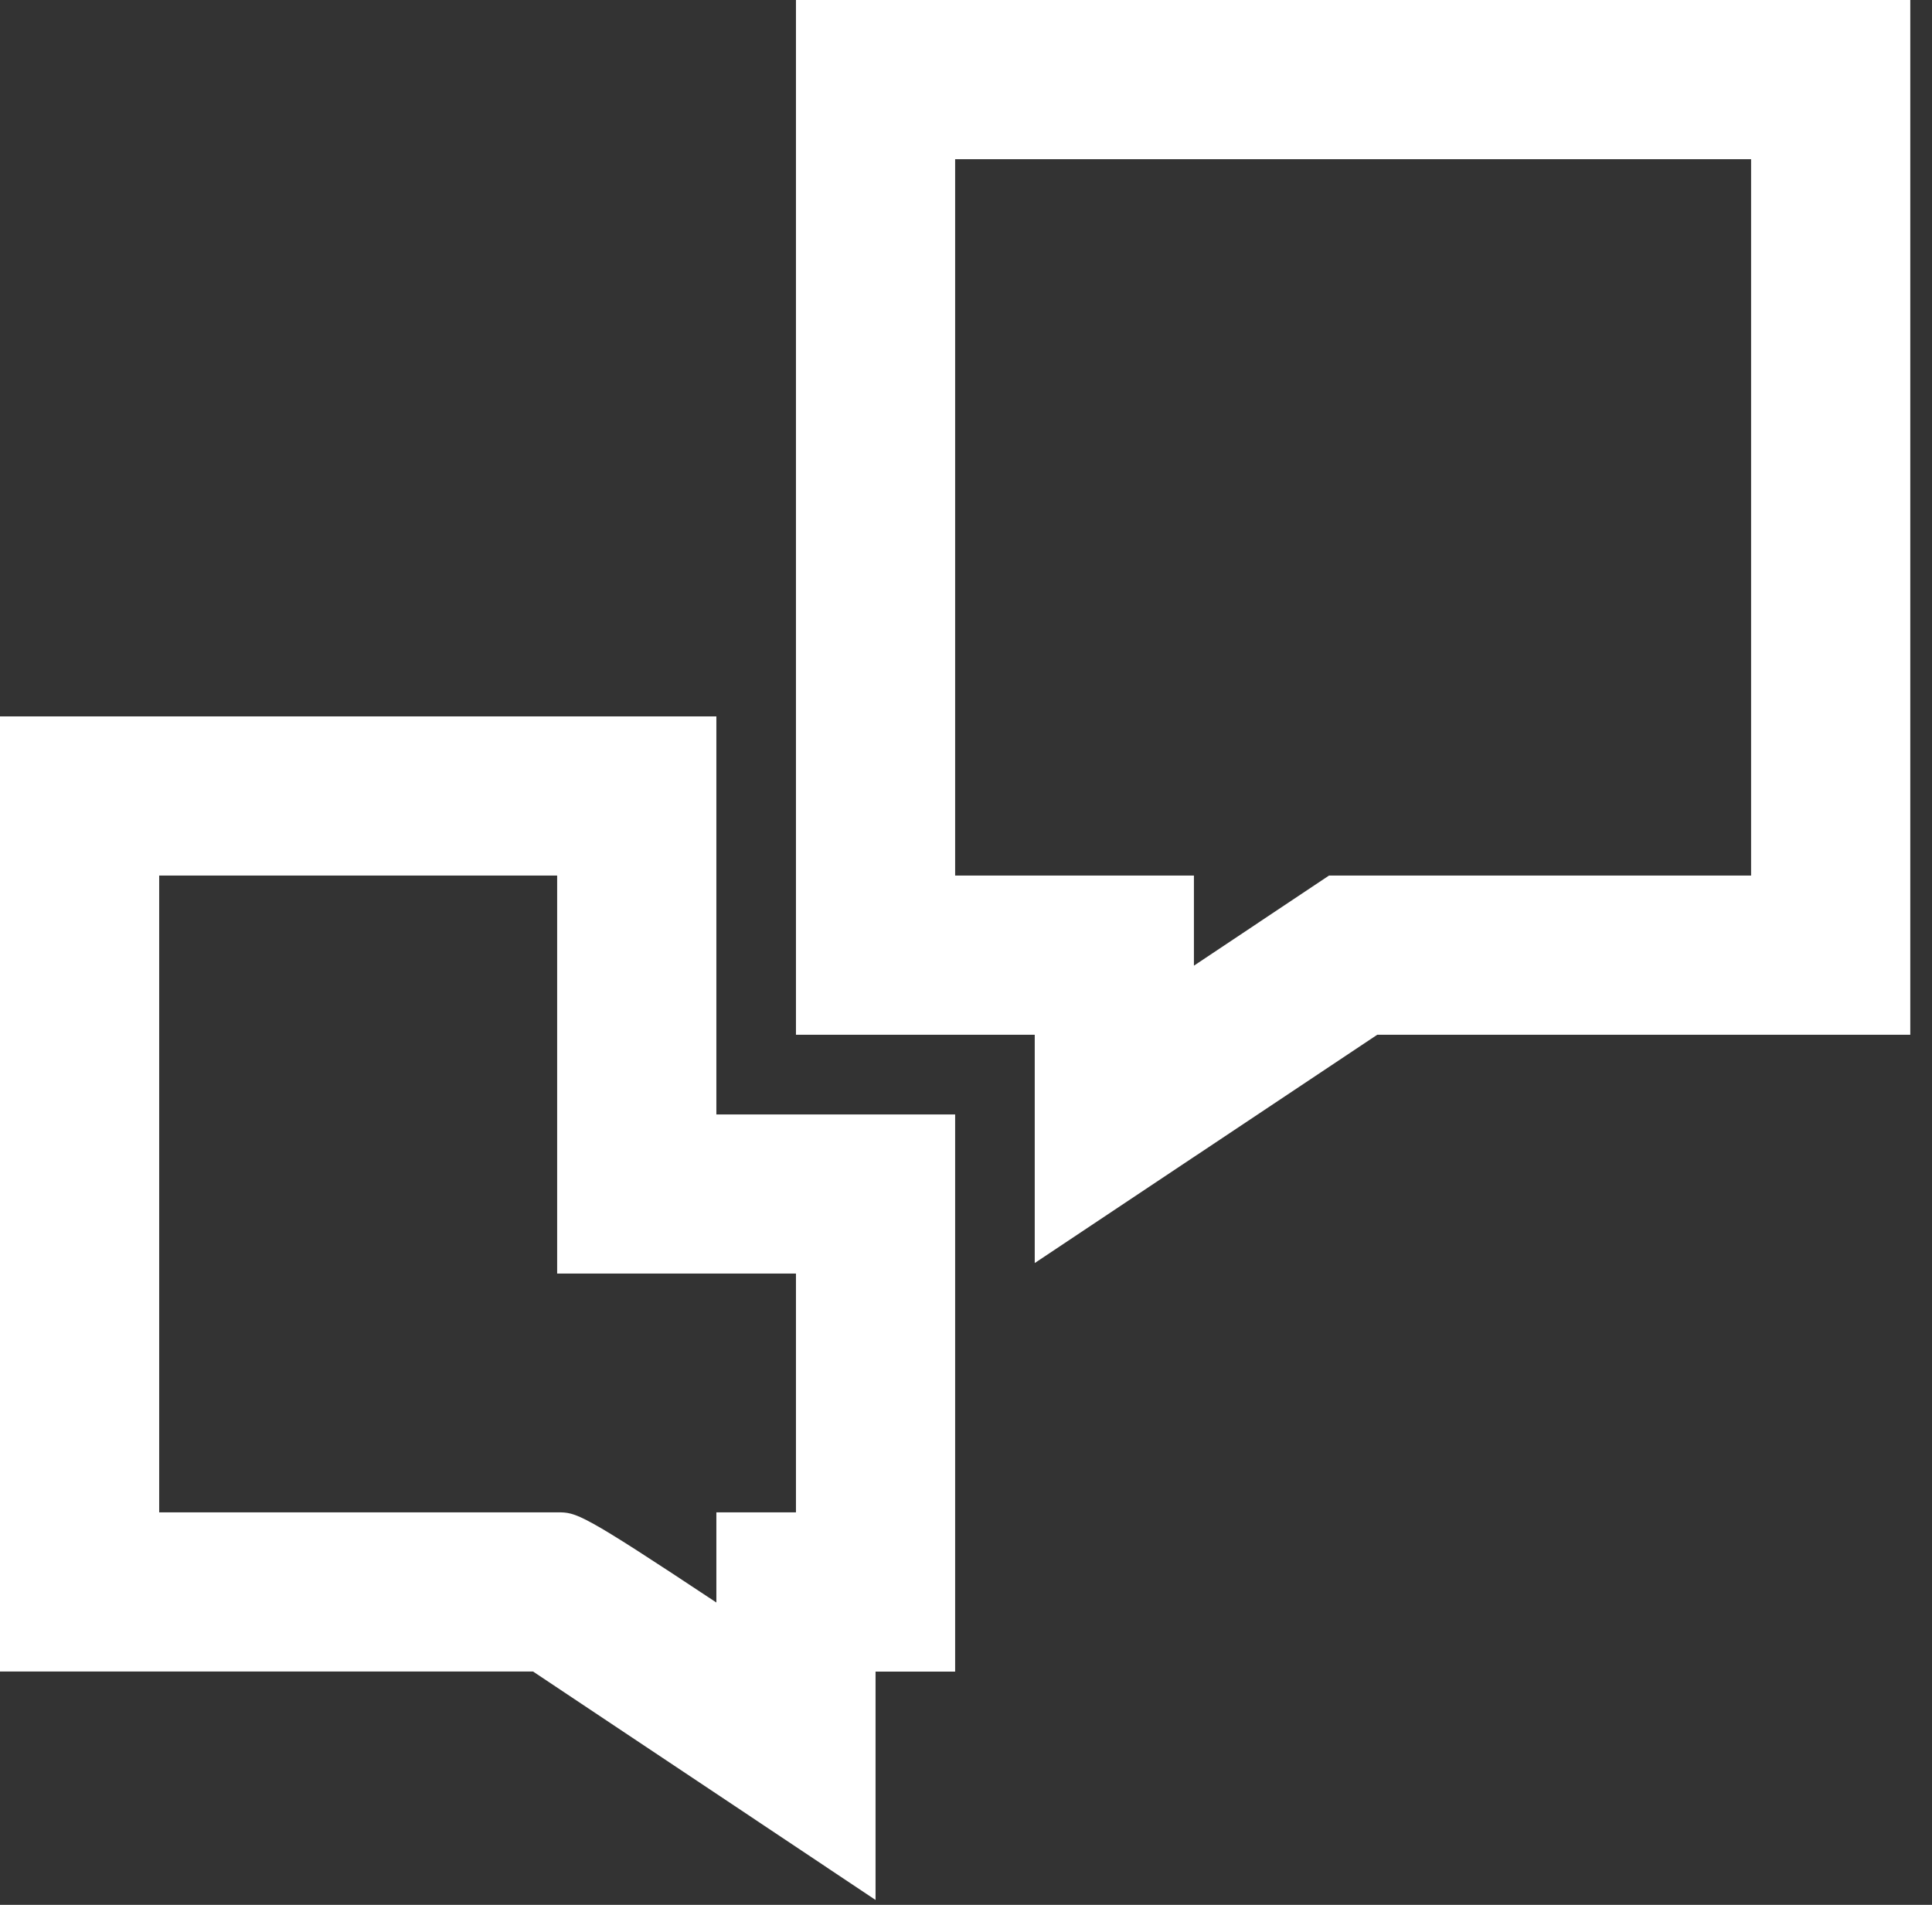
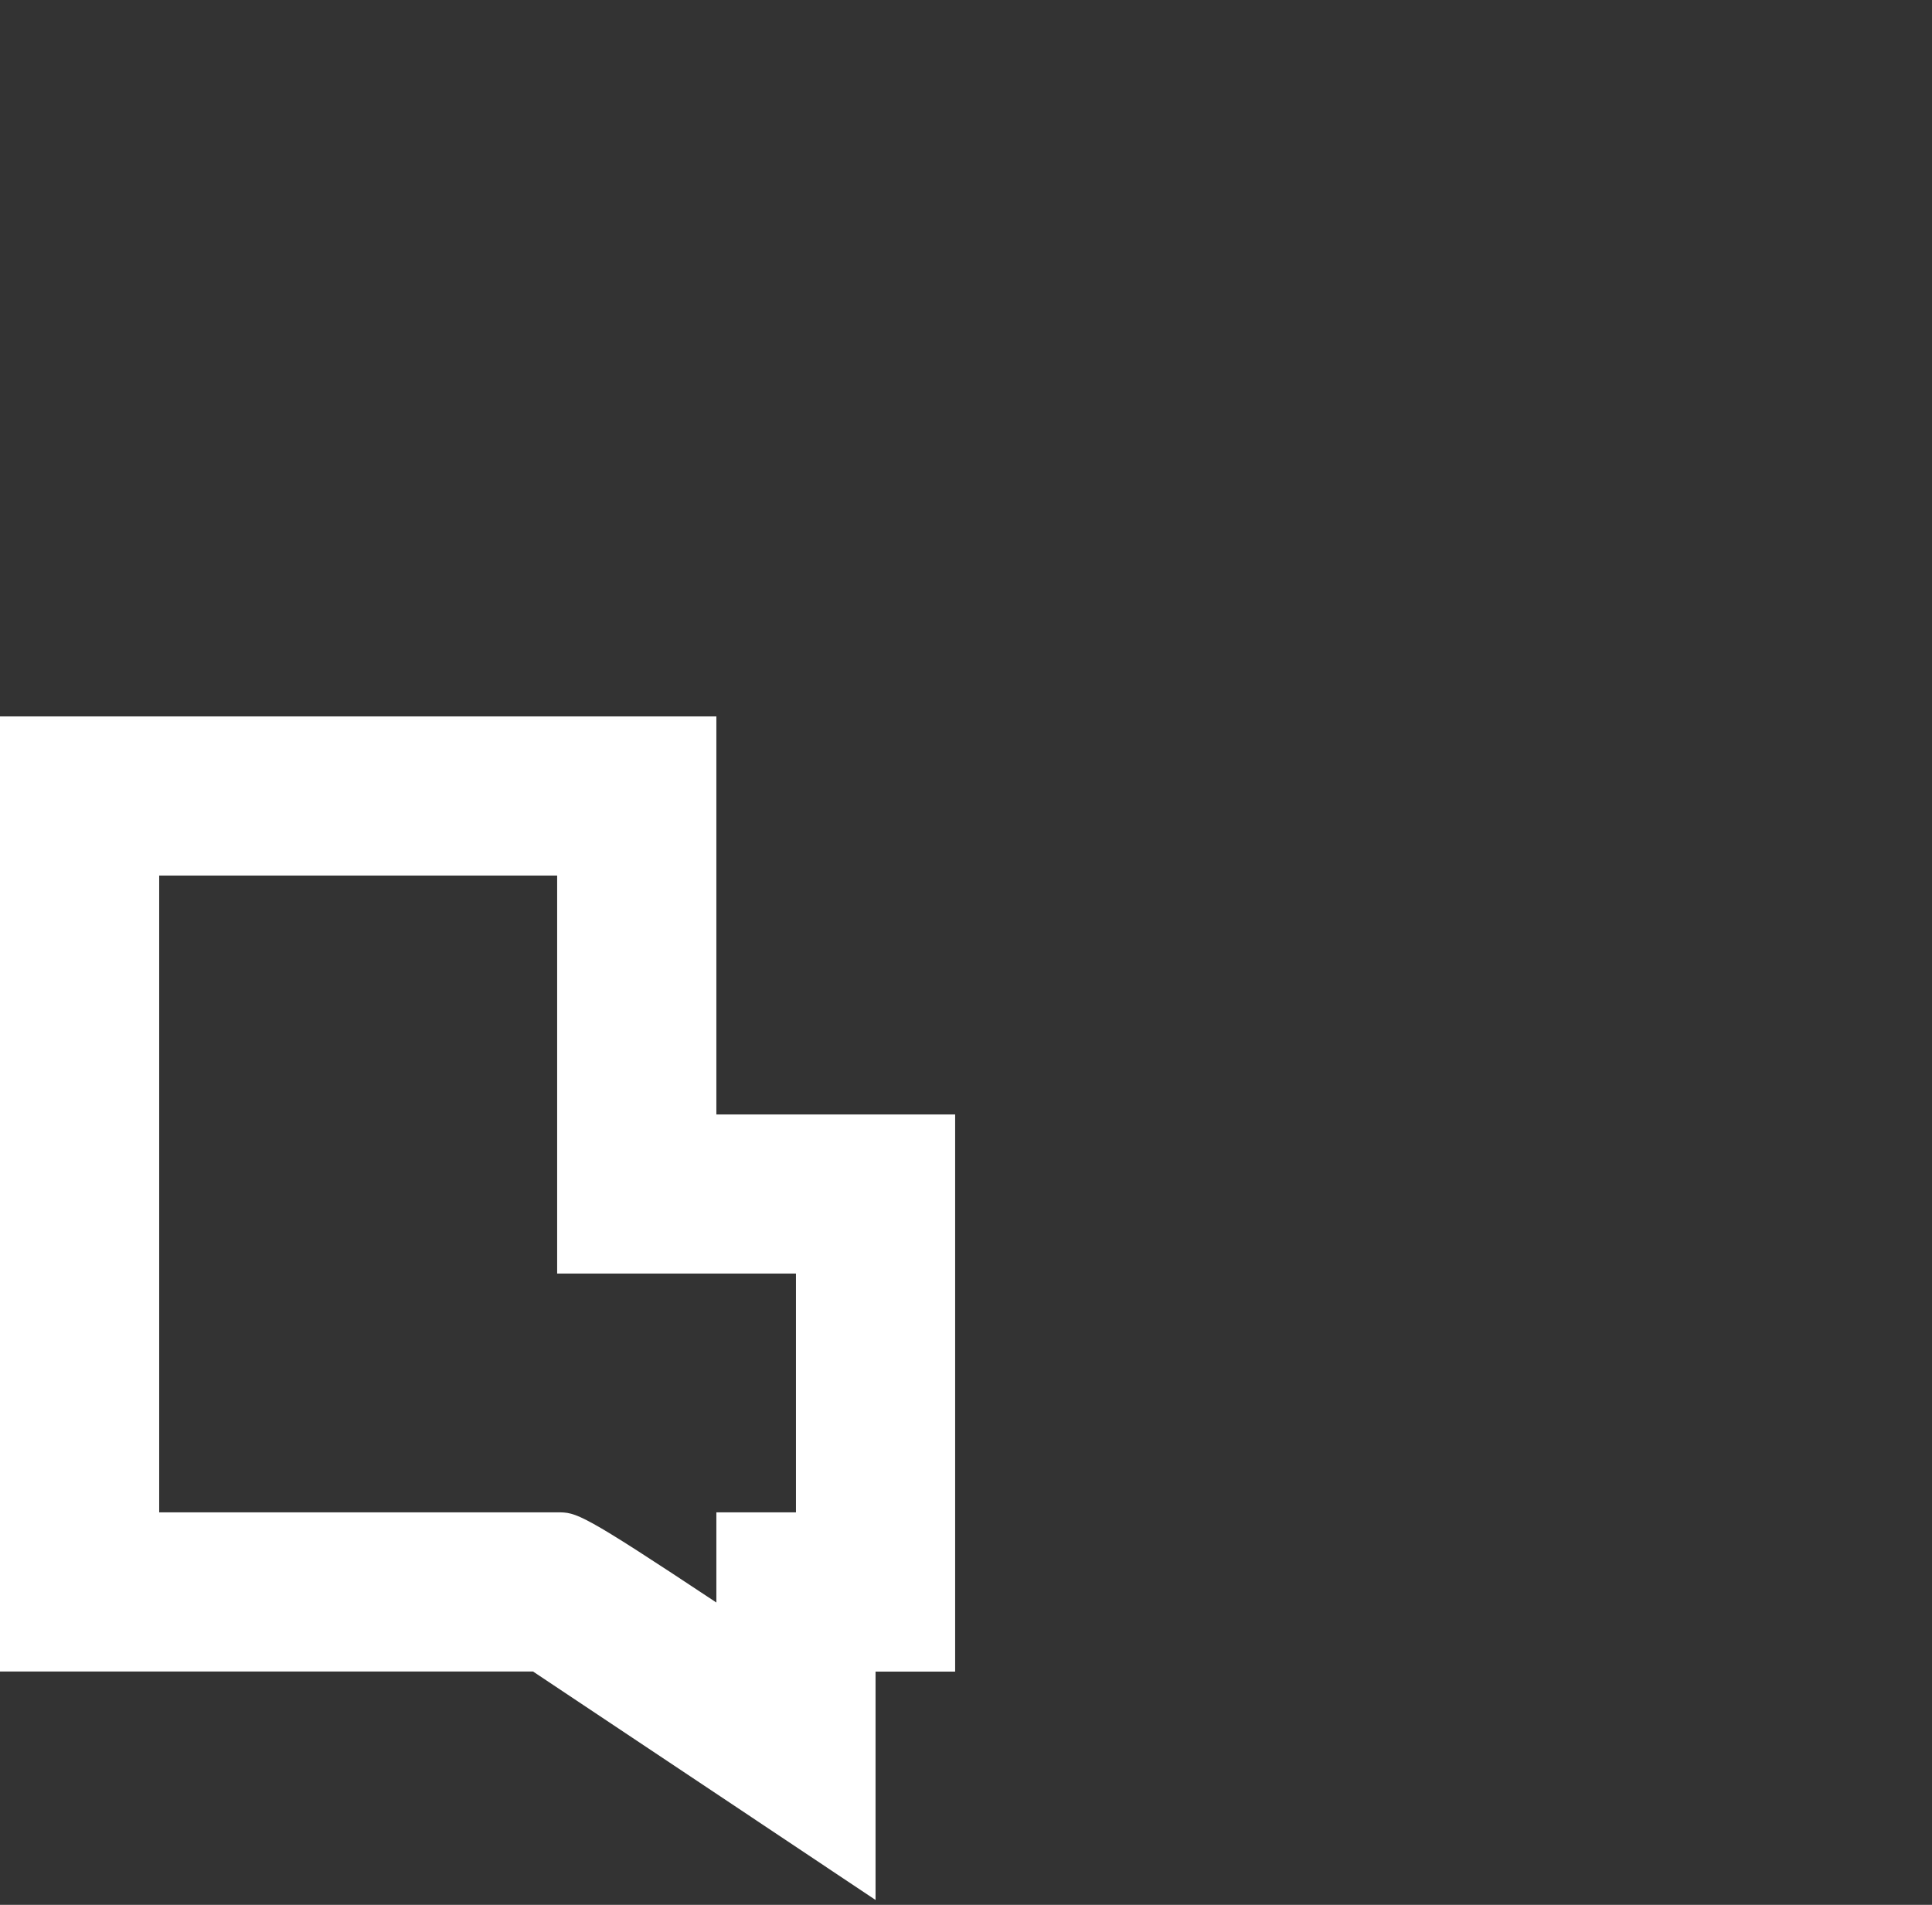
<svg xmlns="http://www.w3.org/2000/svg" width="71" height="70" viewBox="0 0 71 70" fill="none">
  <rect x="0" y="0" width="71" height="70" fill="#333333" stroke="none" />
-   <path d="M29.251 0V38.026H38.026V46.415L50.613 38.026H70.202V0H29.251ZM64.352 32.176H48.84L43.876 35.487V32.176H35.101V5.85H64.352V32.176Z" fill="white" />
  <path d="M26.326 26.326H0V61.426H19.589C21.695 62.828 27.627 66.785 27.627 66.785L32.176 69.821V61.429H35.101V40.954H26.326V26.326ZM29.251 46.801V55.576H26.326V58.89C21.33 55.576 21.189 55.576 20.475 55.576H5.85V32.176H20.475V46.801H29.251Z" fill="white" />
</svg>